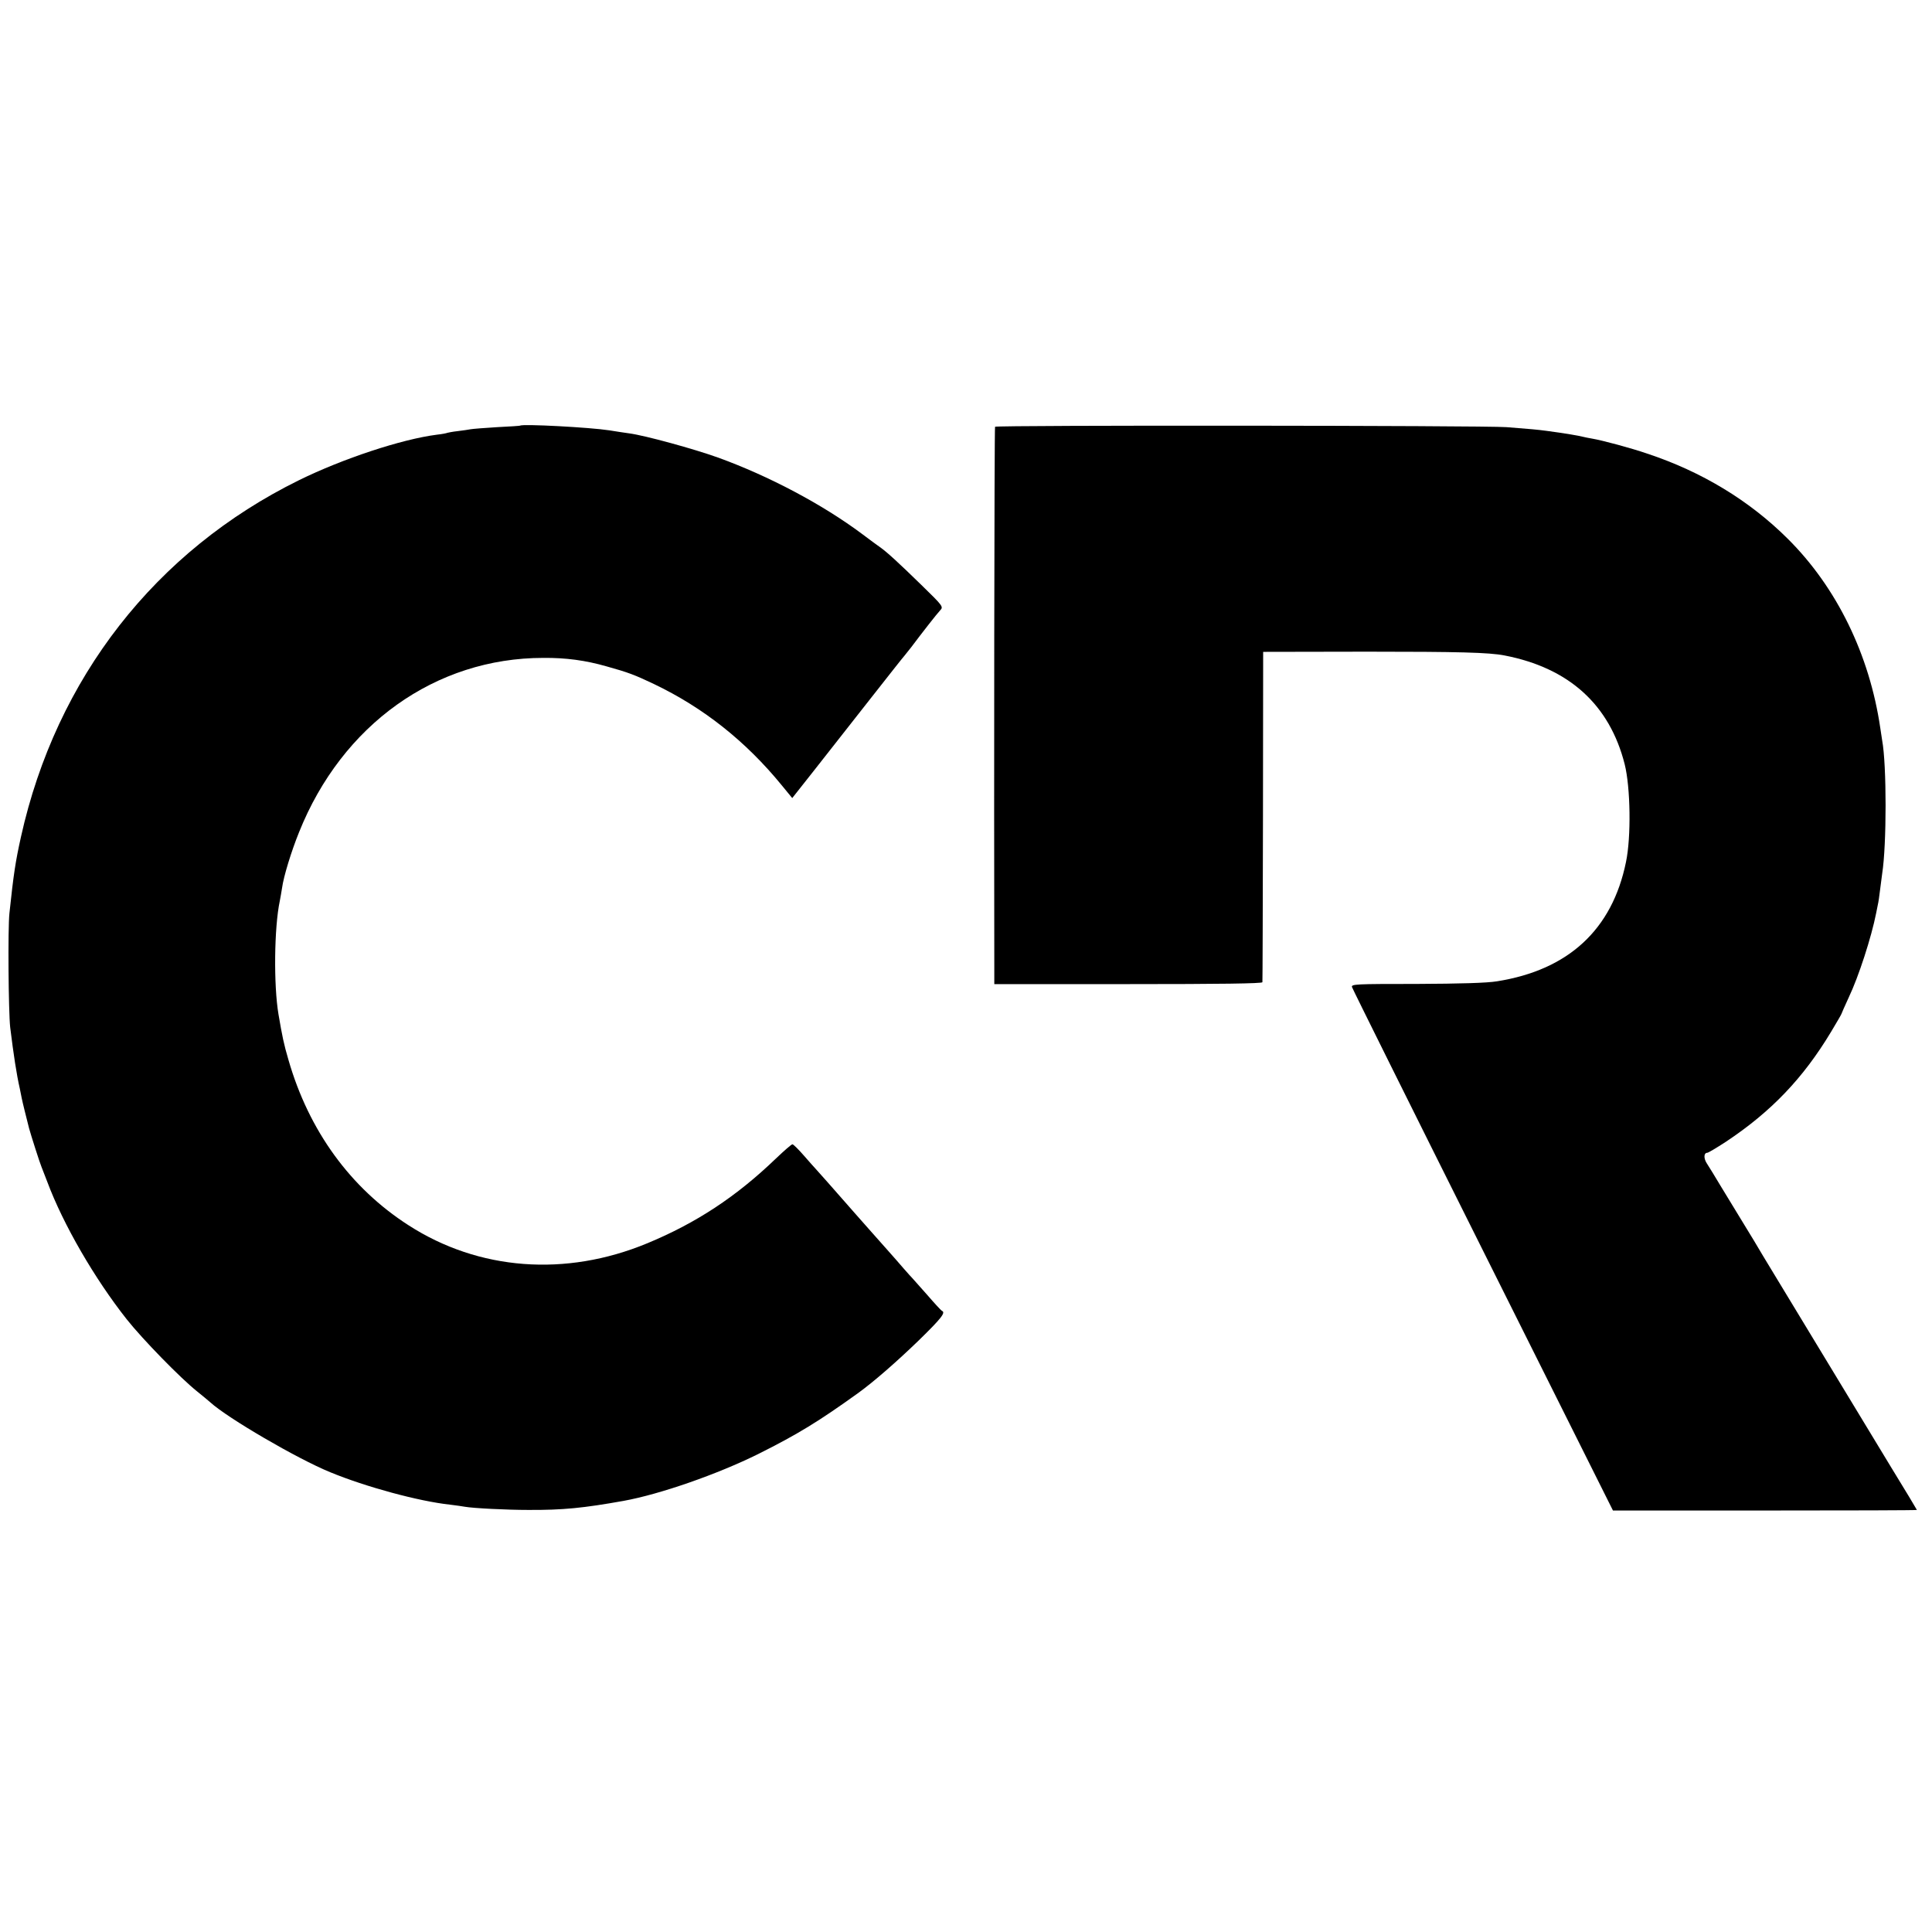
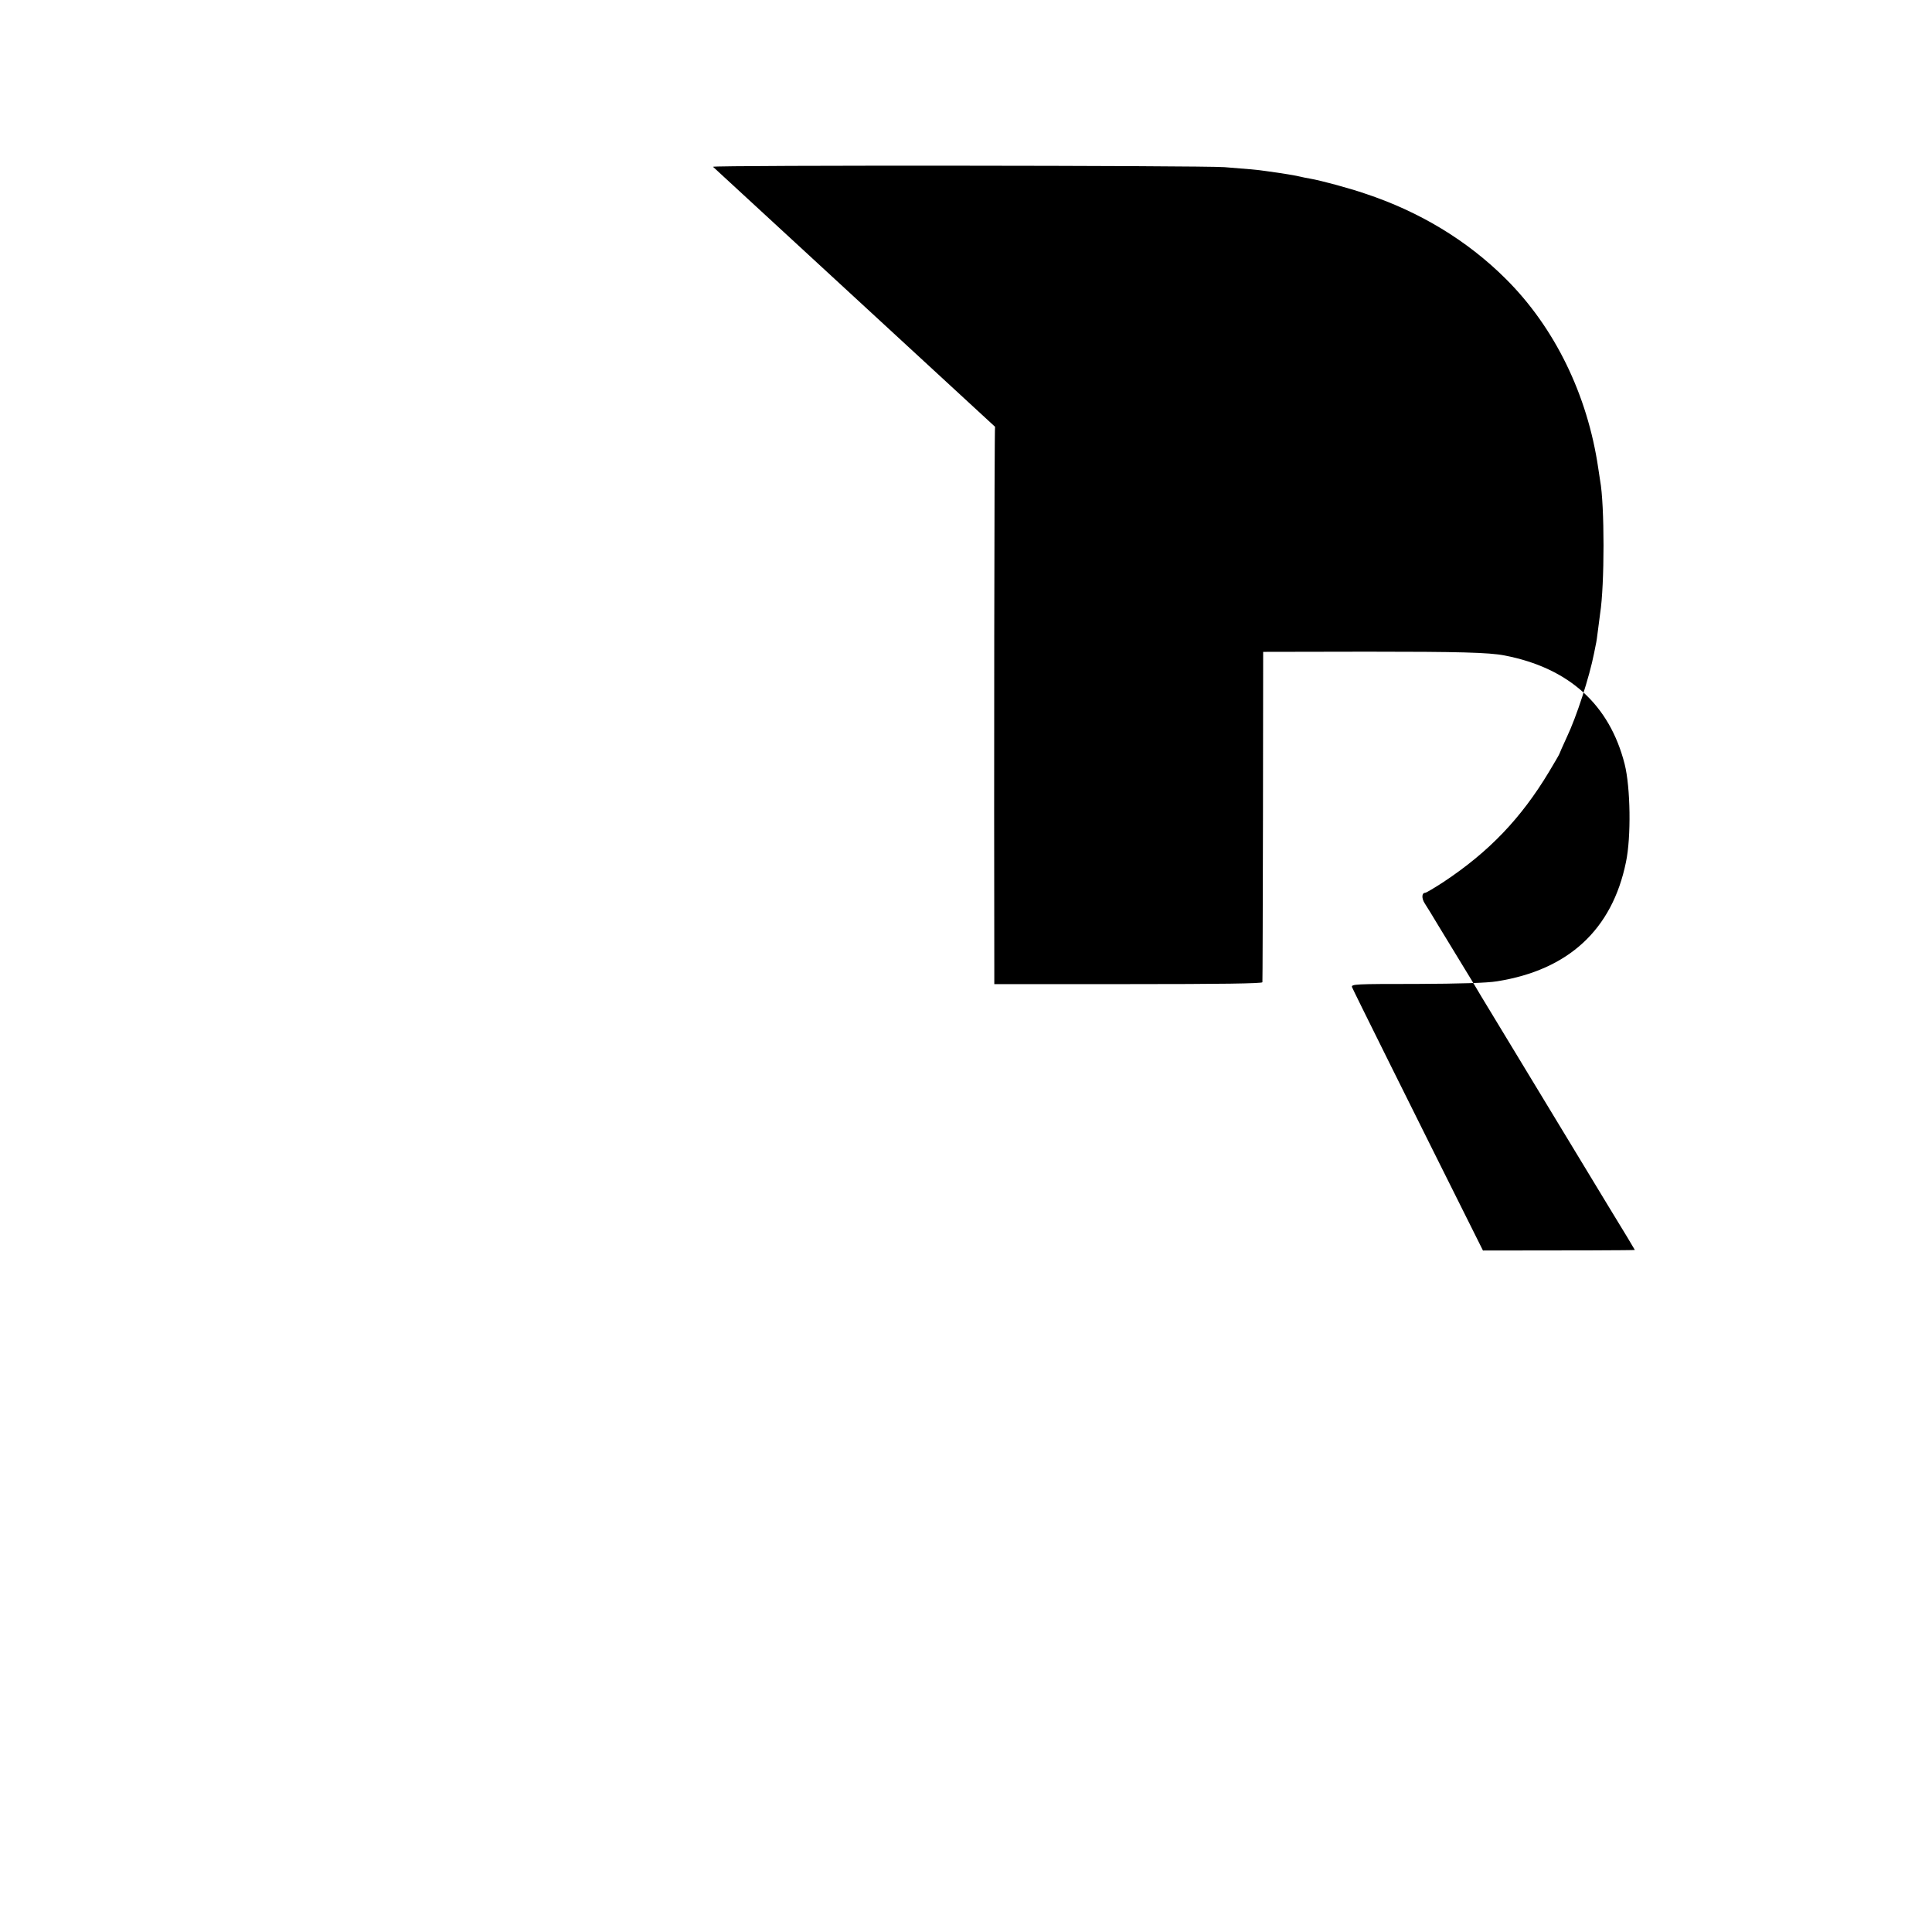
<svg xmlns="http://www.w3.org/2000/svg" version="1.0" width="1024pt" height="1024pt" viewBox="0 0 1024 1024" preserveAspectRatio="xMidYMid meet">
  <g transform="translate(0,1024) scale(0.1,-0.1)" fill="#000000" stroke="none">
-     <path d="M2757 7984 c-1 -1 -56 -5 -122 -8 -66 -4 -129 -9 -140 -11 -11 -2 -42 -7 -69 -10 -27 -3 -52 -8 -55 -9 -3 -2 -28 -7 -56 -10 -187 -24 -498 -127 -730 -241 -761 -375 -1287 -1049 -1474 -1891 -29 -131 -39 -196 -61 -404 -9 -82 -5 -524 4 -605 18 -146 34 -251 51 -325 3 -14 7 -36 10 -50 4 -21 26 -109 39 -160 10 -37 58 -187 66 -205 4 -11 18 -47 31 -80 84 -225 251 -513 421 -728 84 -106 286 -313 373 -382 27 -22 59 -48 70 -58 91 -83 461 -299 635 -370 189 -78 469 -154 635 -172 33 -4 68 -9 78 -11 44 -8 223 -17 337 -17 184 -1 292 10 505 48 193 35 497 141 713 248 210 105 321 173 531 324 84 61 203 165 319 277 122 119 145 149 125 158 -5 2 -39 39 -77 83 -39 44 -75 85 -80 90 -6 6 -26 28 -45 50 -19 22 -64 74 -101 115 -37 41 -106 120 -155 175 -134 153 -199 226 -212 240 -6 6 -34 38 -63 71 -28 32 -55 59 -60 59 -5 0 -44 -34 -87 -75 -210 -202 -422 -342 -683 -450 -432 -179 -893 -144 -1265 96 -308 198 -528 501 -636 876 -25 85 -33 125 -53 242 -26 154 -23 460 7 601 3 17 9 48 12 69 8 60 49 194 90 295 228 570 723 924 1295 924 120 1 223 -13 335 -45 115 -32 149 -45 252 -94 261 -125 485 -302 677 -537 l55 -67 113 143 c62 79 194 247 293 373 99 126 184 234 190 240 5 6 21 26 35 44 54 72 135 176 153 195 18 19 16 22 -100 135 -121 118 -182 174 -219 200 -12 8 -55 40 -95 70 -209 156 -493 307 -764 405 -125 45 -386 117 -470 128 -22 3 -69 10 -105 16 -103 16 -461 35 -473 25z" />
-     <path d="M5274 7978 c-4 -5 -6 -1987 -4 -2854 l0 -100 710 0 c489 0 710 3 711 10 1 6 2 403 3 881 l1 870 552 1 c483 0 645 -4 727 -20 342 -66 557 -261 637 -576 31 -123 35 -386 7 -519 -73 -358 -305 -572 -683 -632 -53 -9 -197 -13 -427 -14 -325 0 -347 -1 -342 -17 3 -10 315 -638 694 -1396 l689 -1378 806 0 c443 0 805 1 805 3 0 1 -62 105 -139 230 -367 605 -656 1082 -675 1114 -11 20 -74 124 -139 230 -65 107 -124 203 -130 214 -7 11 -20 32 -30 48 -18 27 -17 57 2 57 5 0 49 26 98 58 241 160 410 337 558 583 30 50 55 93 55 95 0 2 18 42 39 88 52 109 120 319 145 446 3 14 7 34 9 45 3 11 8 47 12 80 4 33 9 71 11 85 24 151 24 577 0 705 -2 11 -6 41 -10 66 -57 389 -231 746 -491 1004 -203 202 -455 355 -745 451 -84 29 -237 70 -290 79 -19 3 -42 8 -50 10 -23 6 -93 18 -190 31 -60 8 -79 9 -215 20 -121 9 -2706 11 -2711 2z" />
+     <path d="M5274 7978 c-4 -5 -6 -1987 -4 -2854 l0 -100 710 0 c489 0 710 3 711 10 1 6 2 403 3 881 l1 870 552 1 c483 0 645 -4 727 -20 342 -66 557 -261 637 -576 31 -123 35 -386 7 -519 -73 -358 -305 -572 -683 -632 -53 -9 -197 -13 -427 -14 -325 0 -347 -1 -342 -17 3 -10 315 -638 694 -1396 c443 0 805 1 805 3 0 1 -62 105 -139 230 -367 605 -656 1082 -675 1114 -11 20 -74 124 -139 230 -65 107 -124 203 -130 214 -7 11 -20 32 -30 48 -18 27 -17 57 2 57 5 0 49 26 98 58 241 160 410 337 558 583 30 50 55 93 55 95 0 2 18 42 39 88 52 109 120 319 145 446 3 14 7 34 9 45 3 11 8 47 12 80 4 33 9 71 11 85 24 151 24 577 0 705 -2 11 -6 41 -10 66 -57 389 -231 746 -491 1004 -203 202 -455 355 -745 451 -84 29 -237 70 -290 79 -19 3 -42 8 -50 10 -23 6 -93 18 -190 31 -60 8 -79 9 -215 20 -121 9 -2706 11 -2711 2z" />
  </g>
</svg>